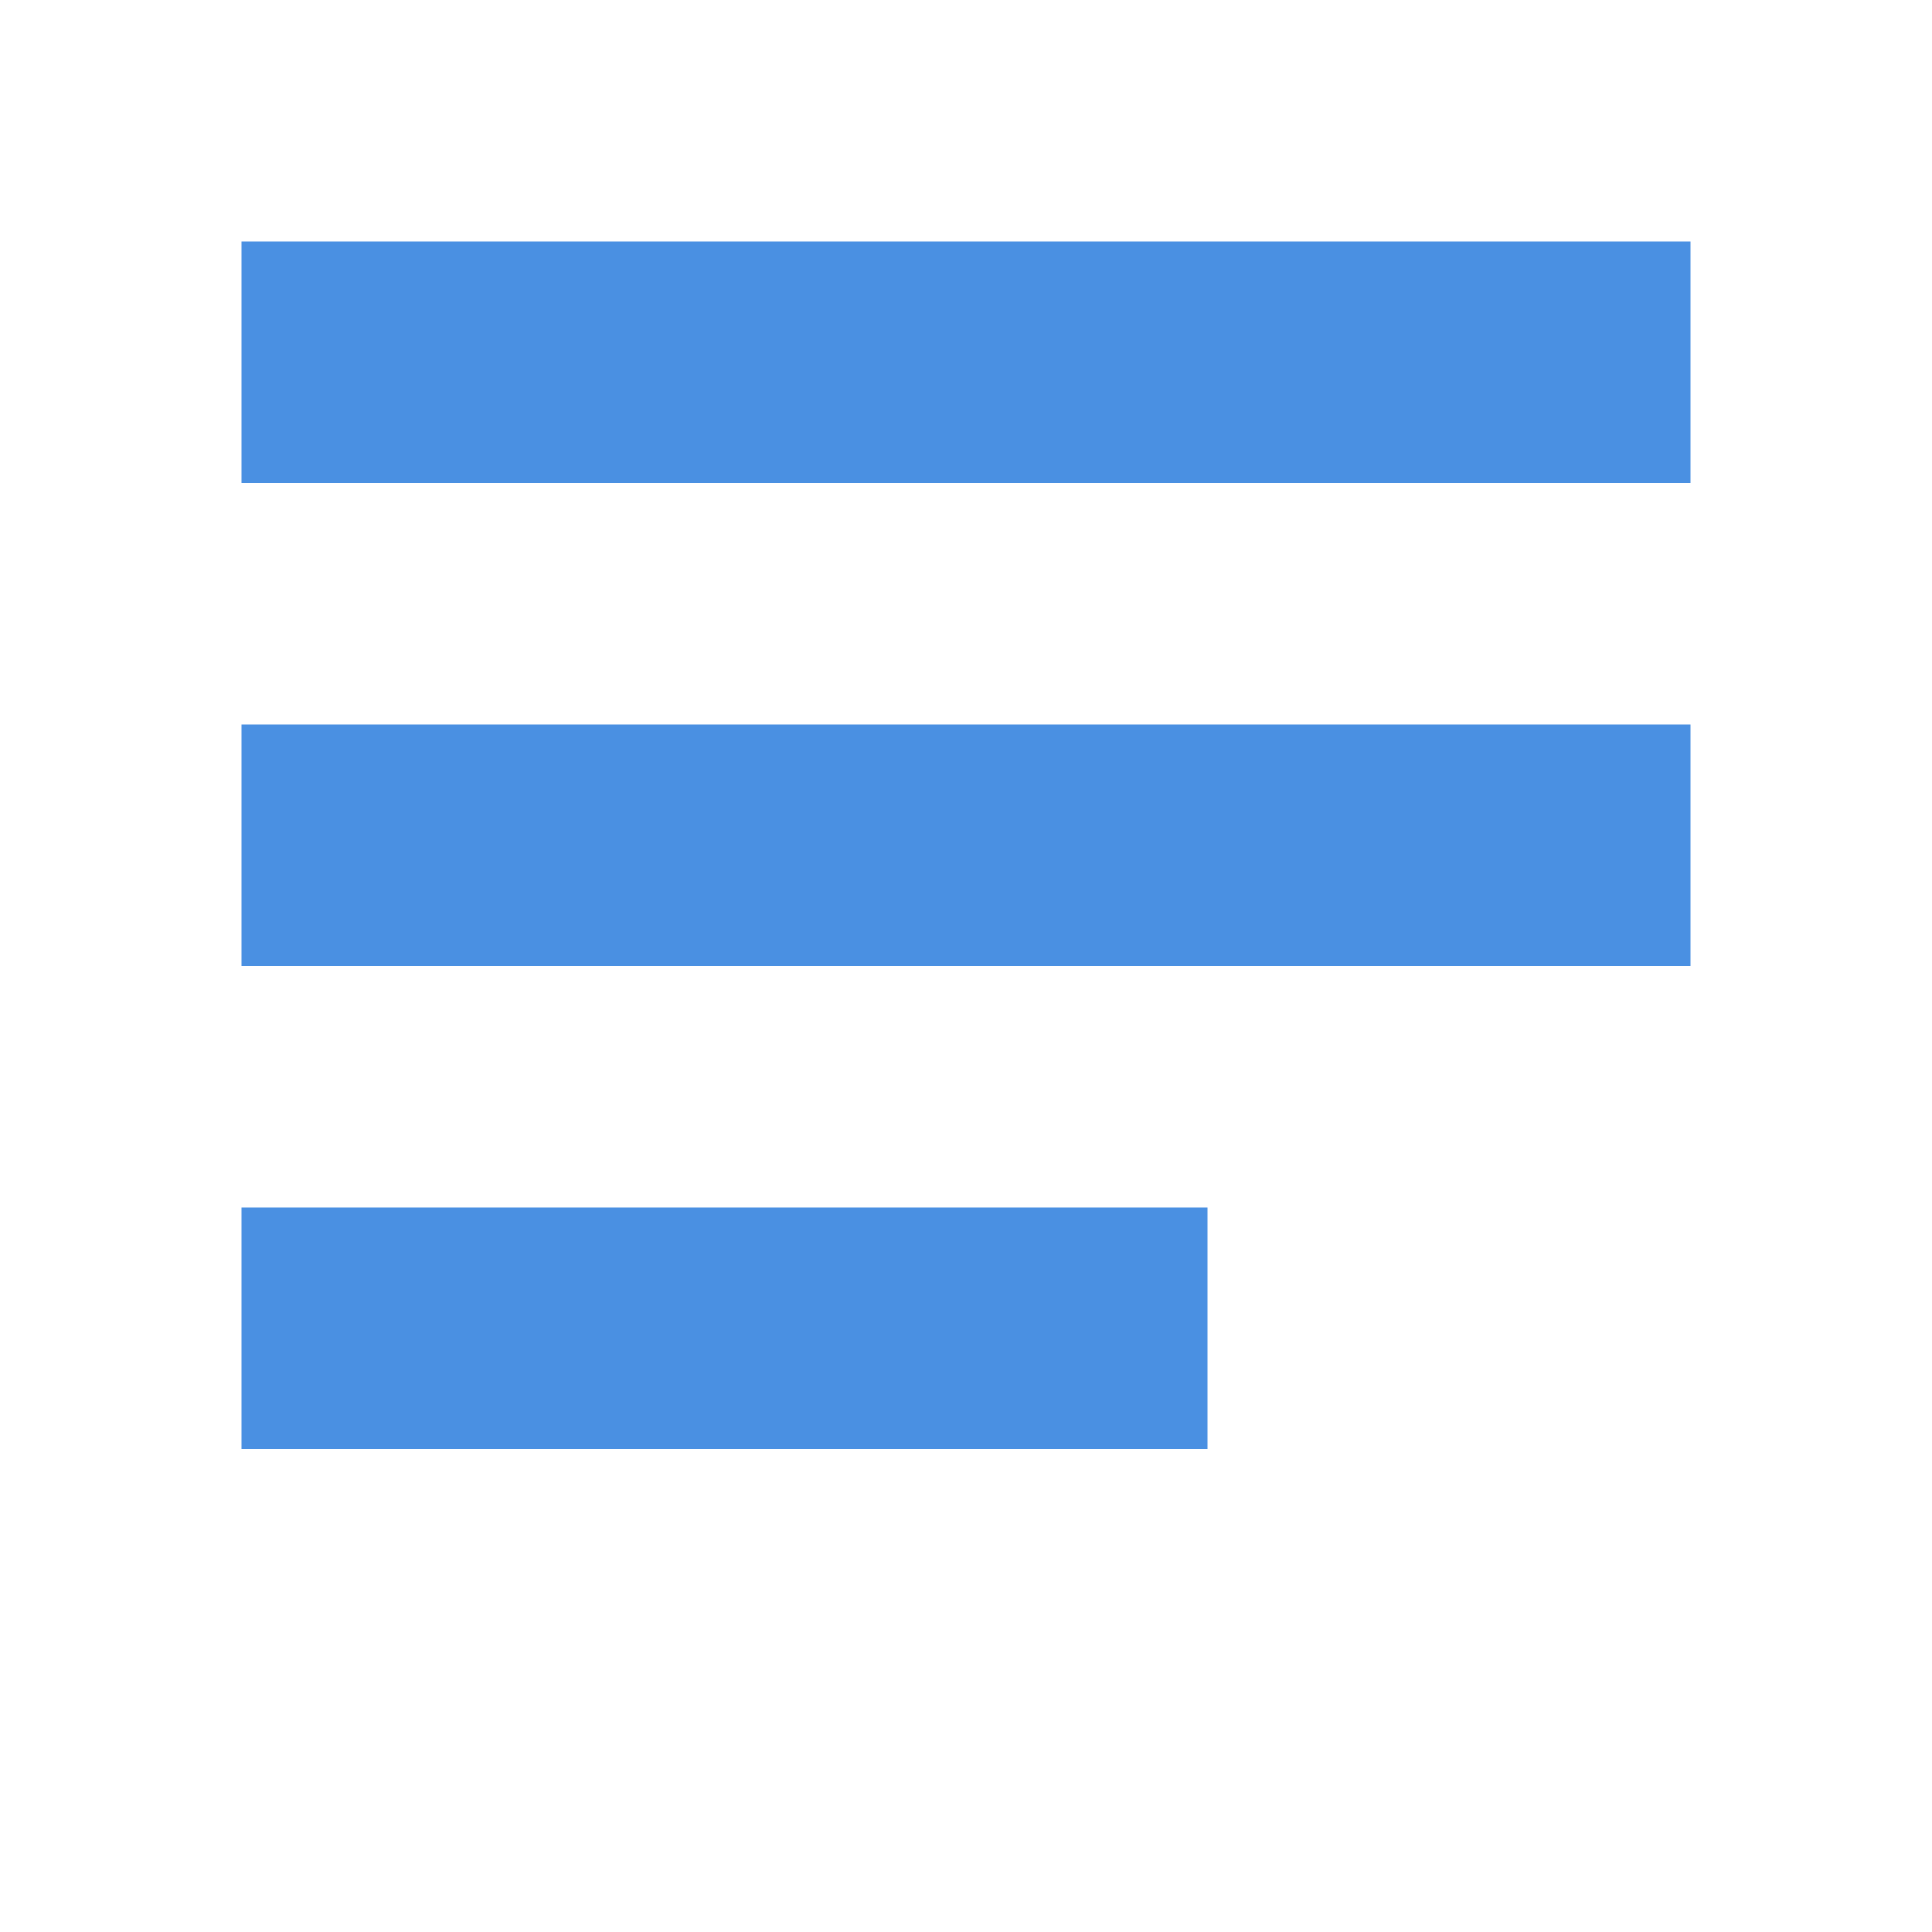
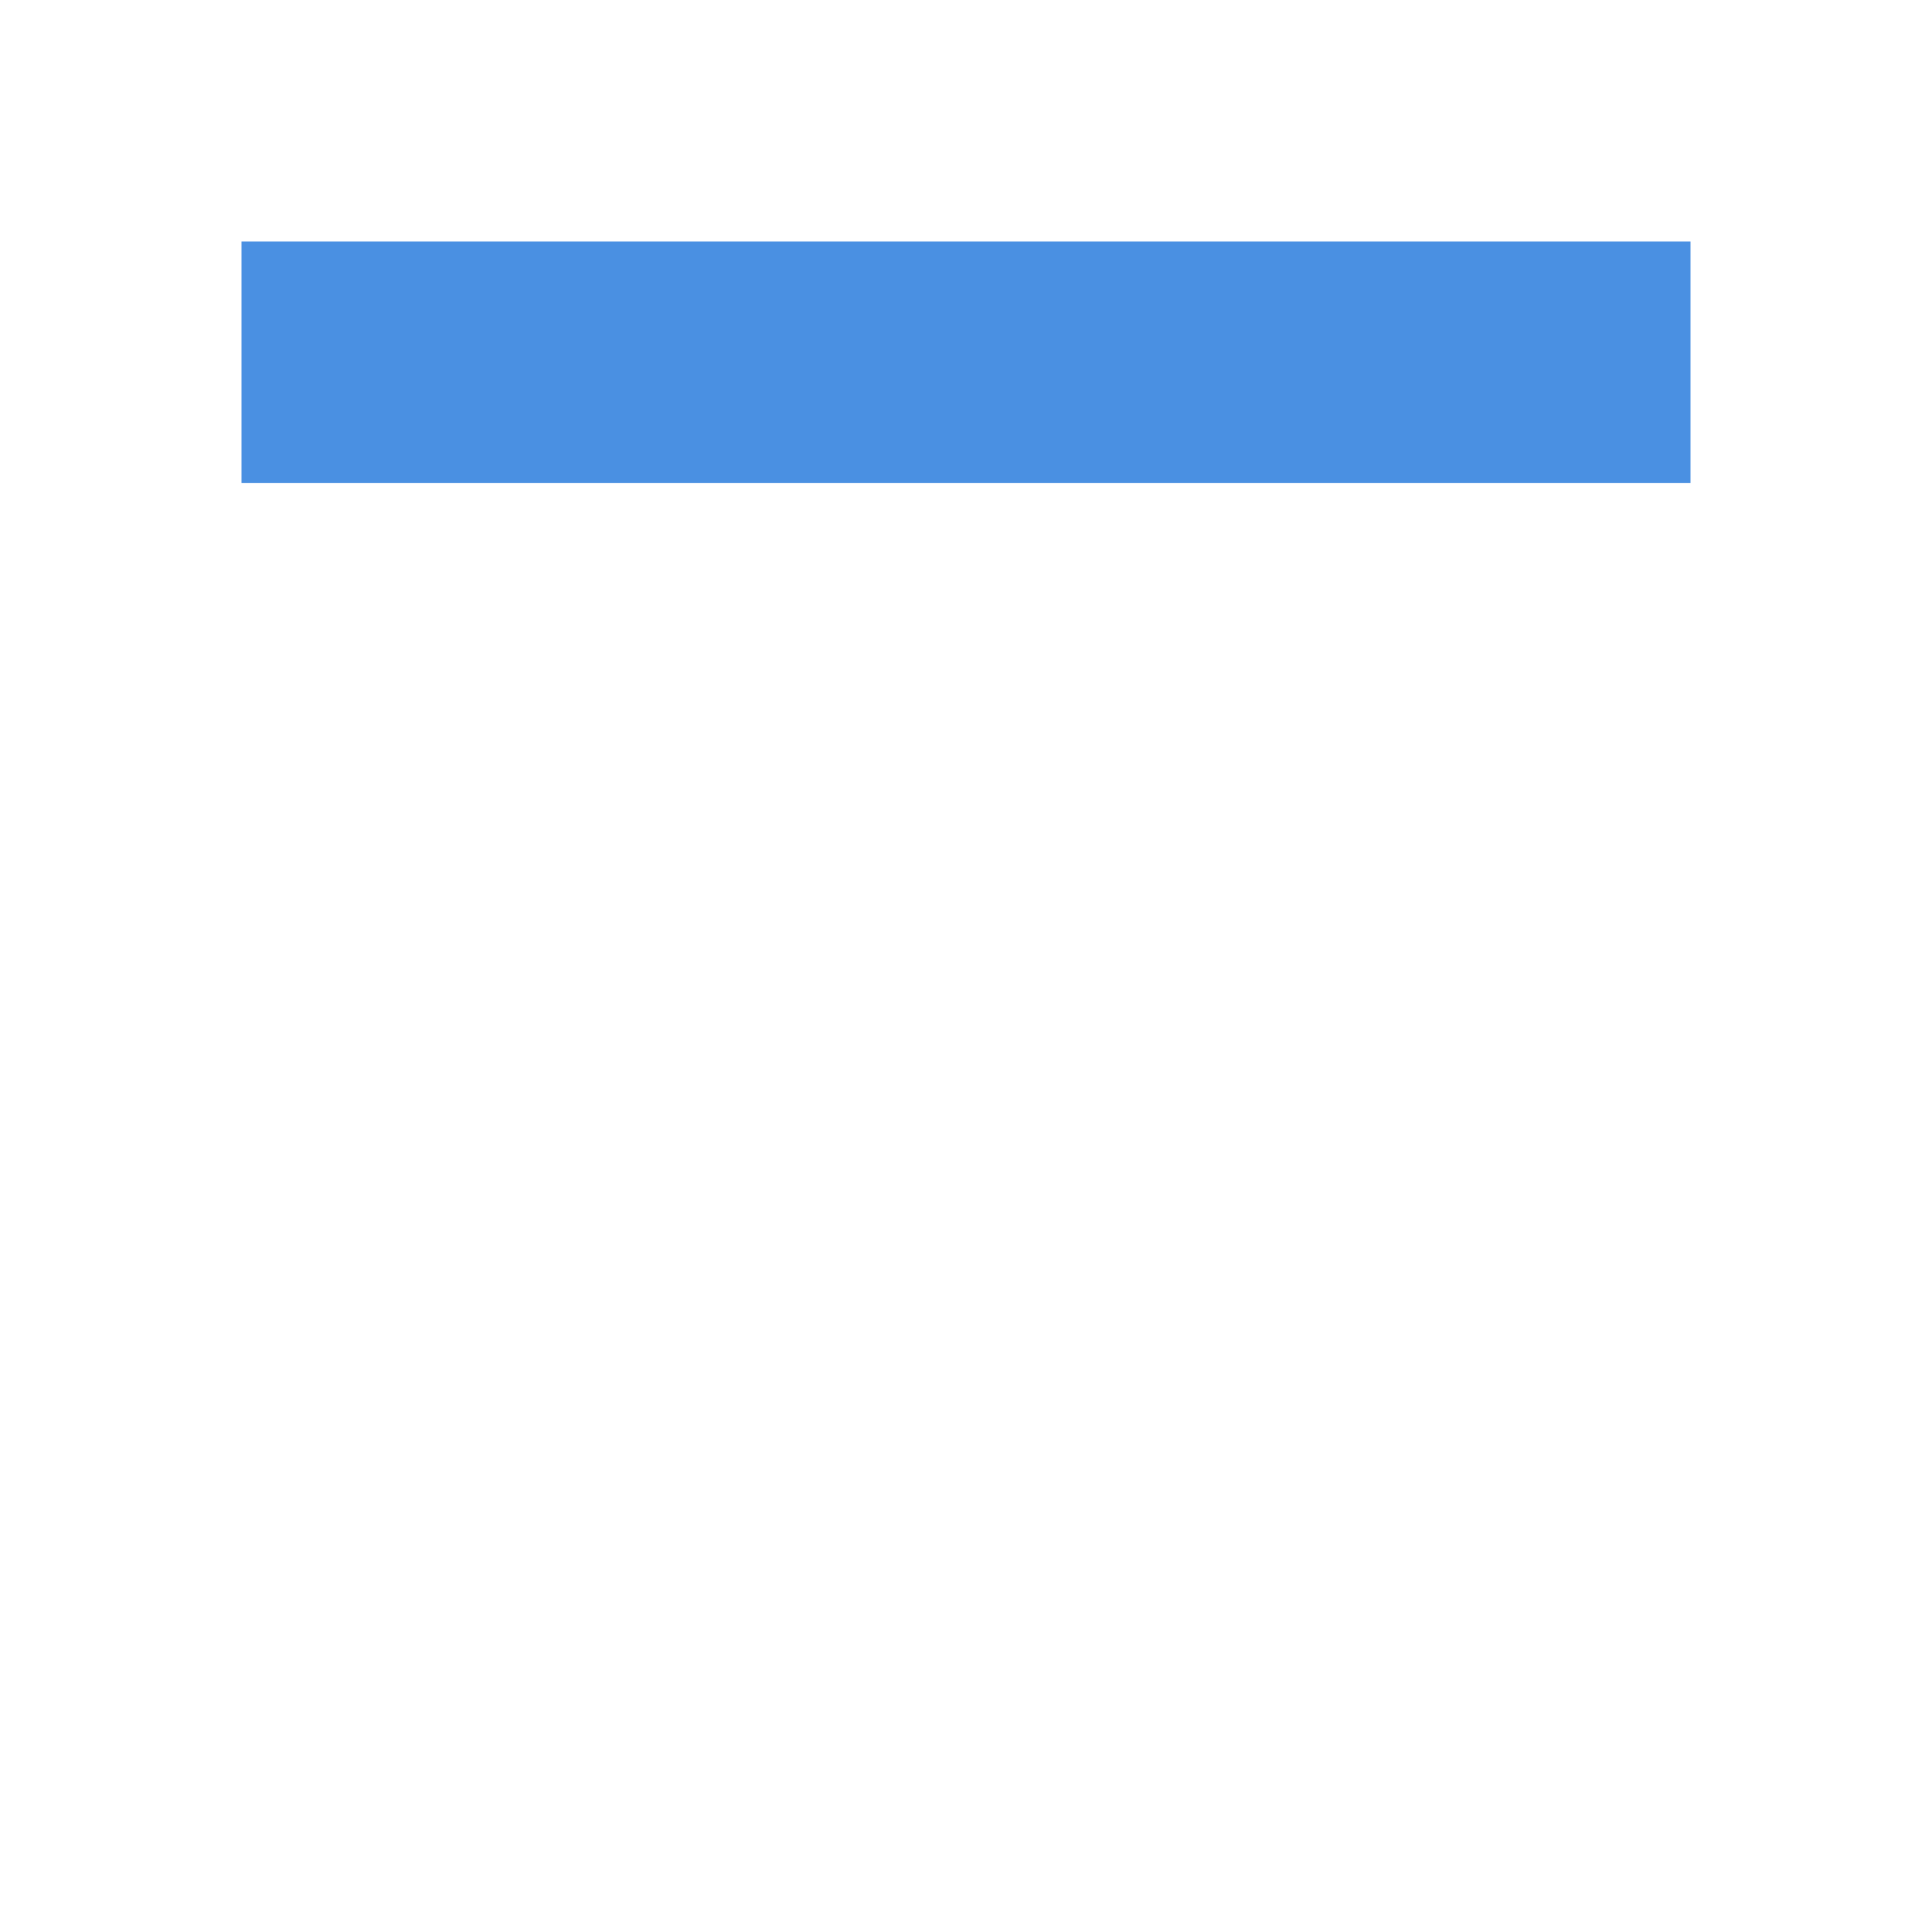
<svg xmlns="http://www.w3.org/2000/svg" width="64" height="64" viewBox="0 0 64 64" fill="none">
  <path d="M8 8H56V16H8V8Z" fill="#4A90E2" />
-   <path d="M8 24H56V32H8V24Z" fill="#4A90E2" />
-   <path d="M8 40H40V48H8V40Z" fill="#4A90E2" />
+   <path d="M8 40V48H8V40Z" fill="#4A90E2" />
</svg>